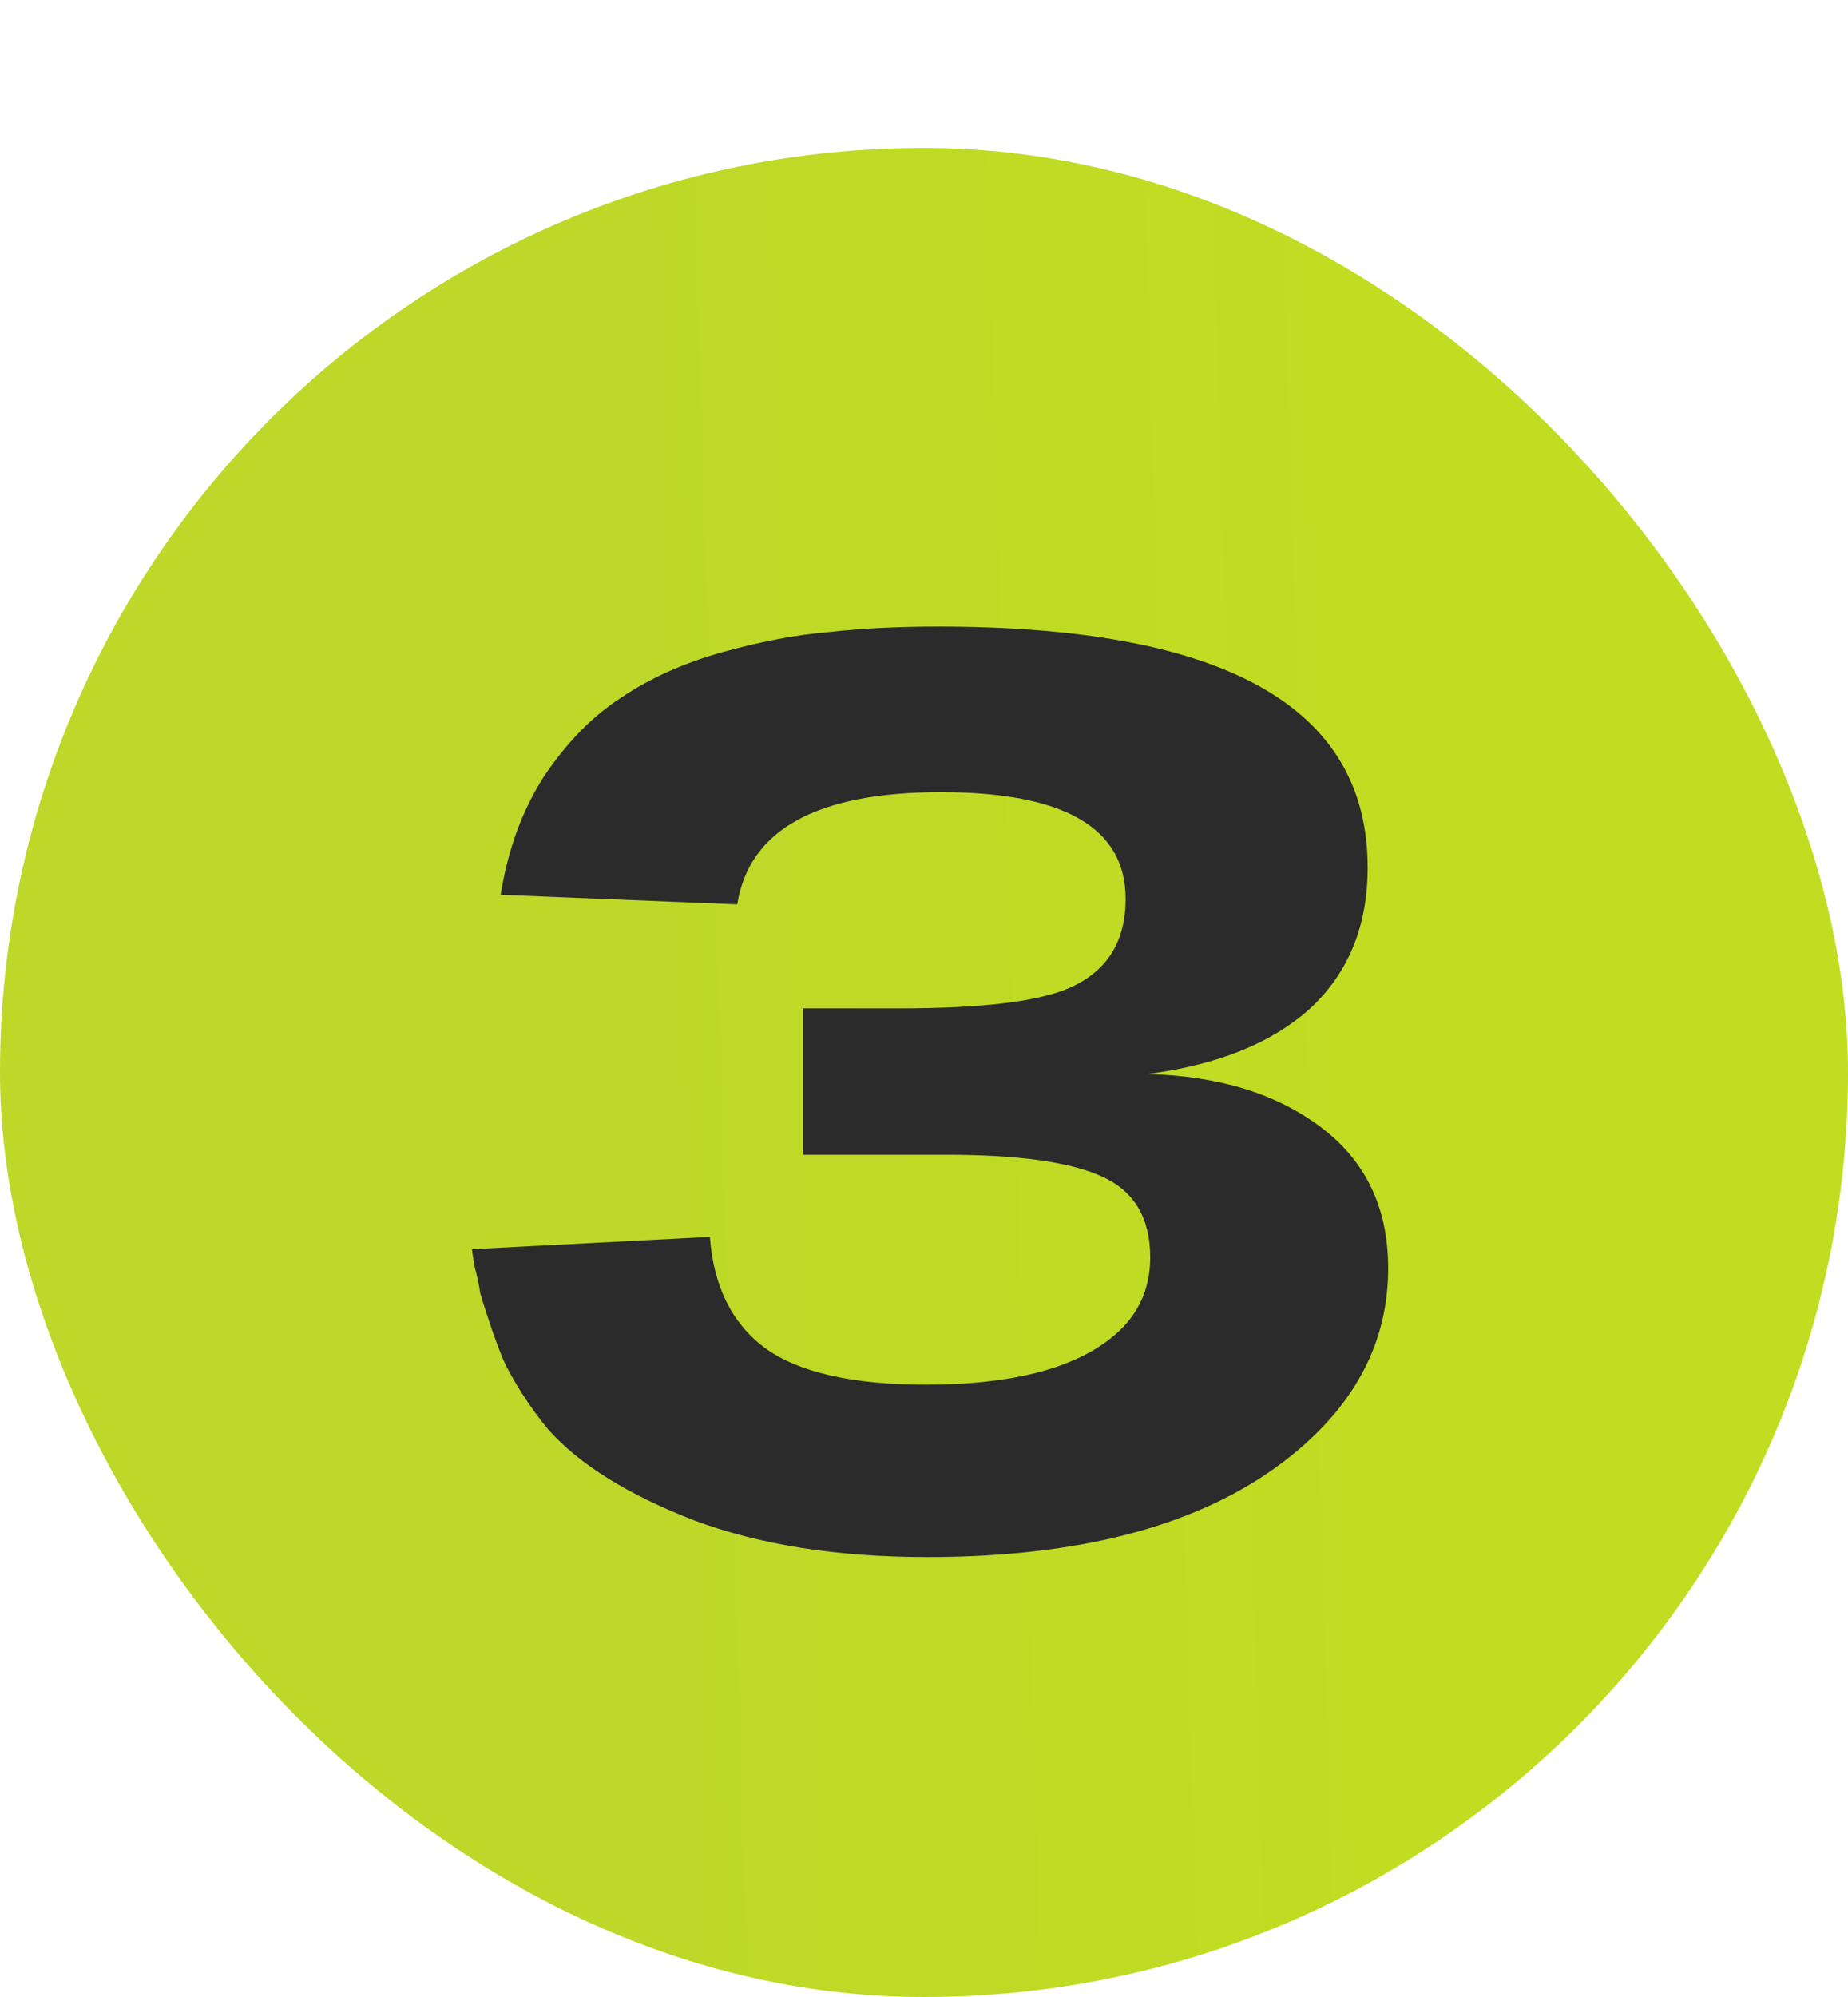
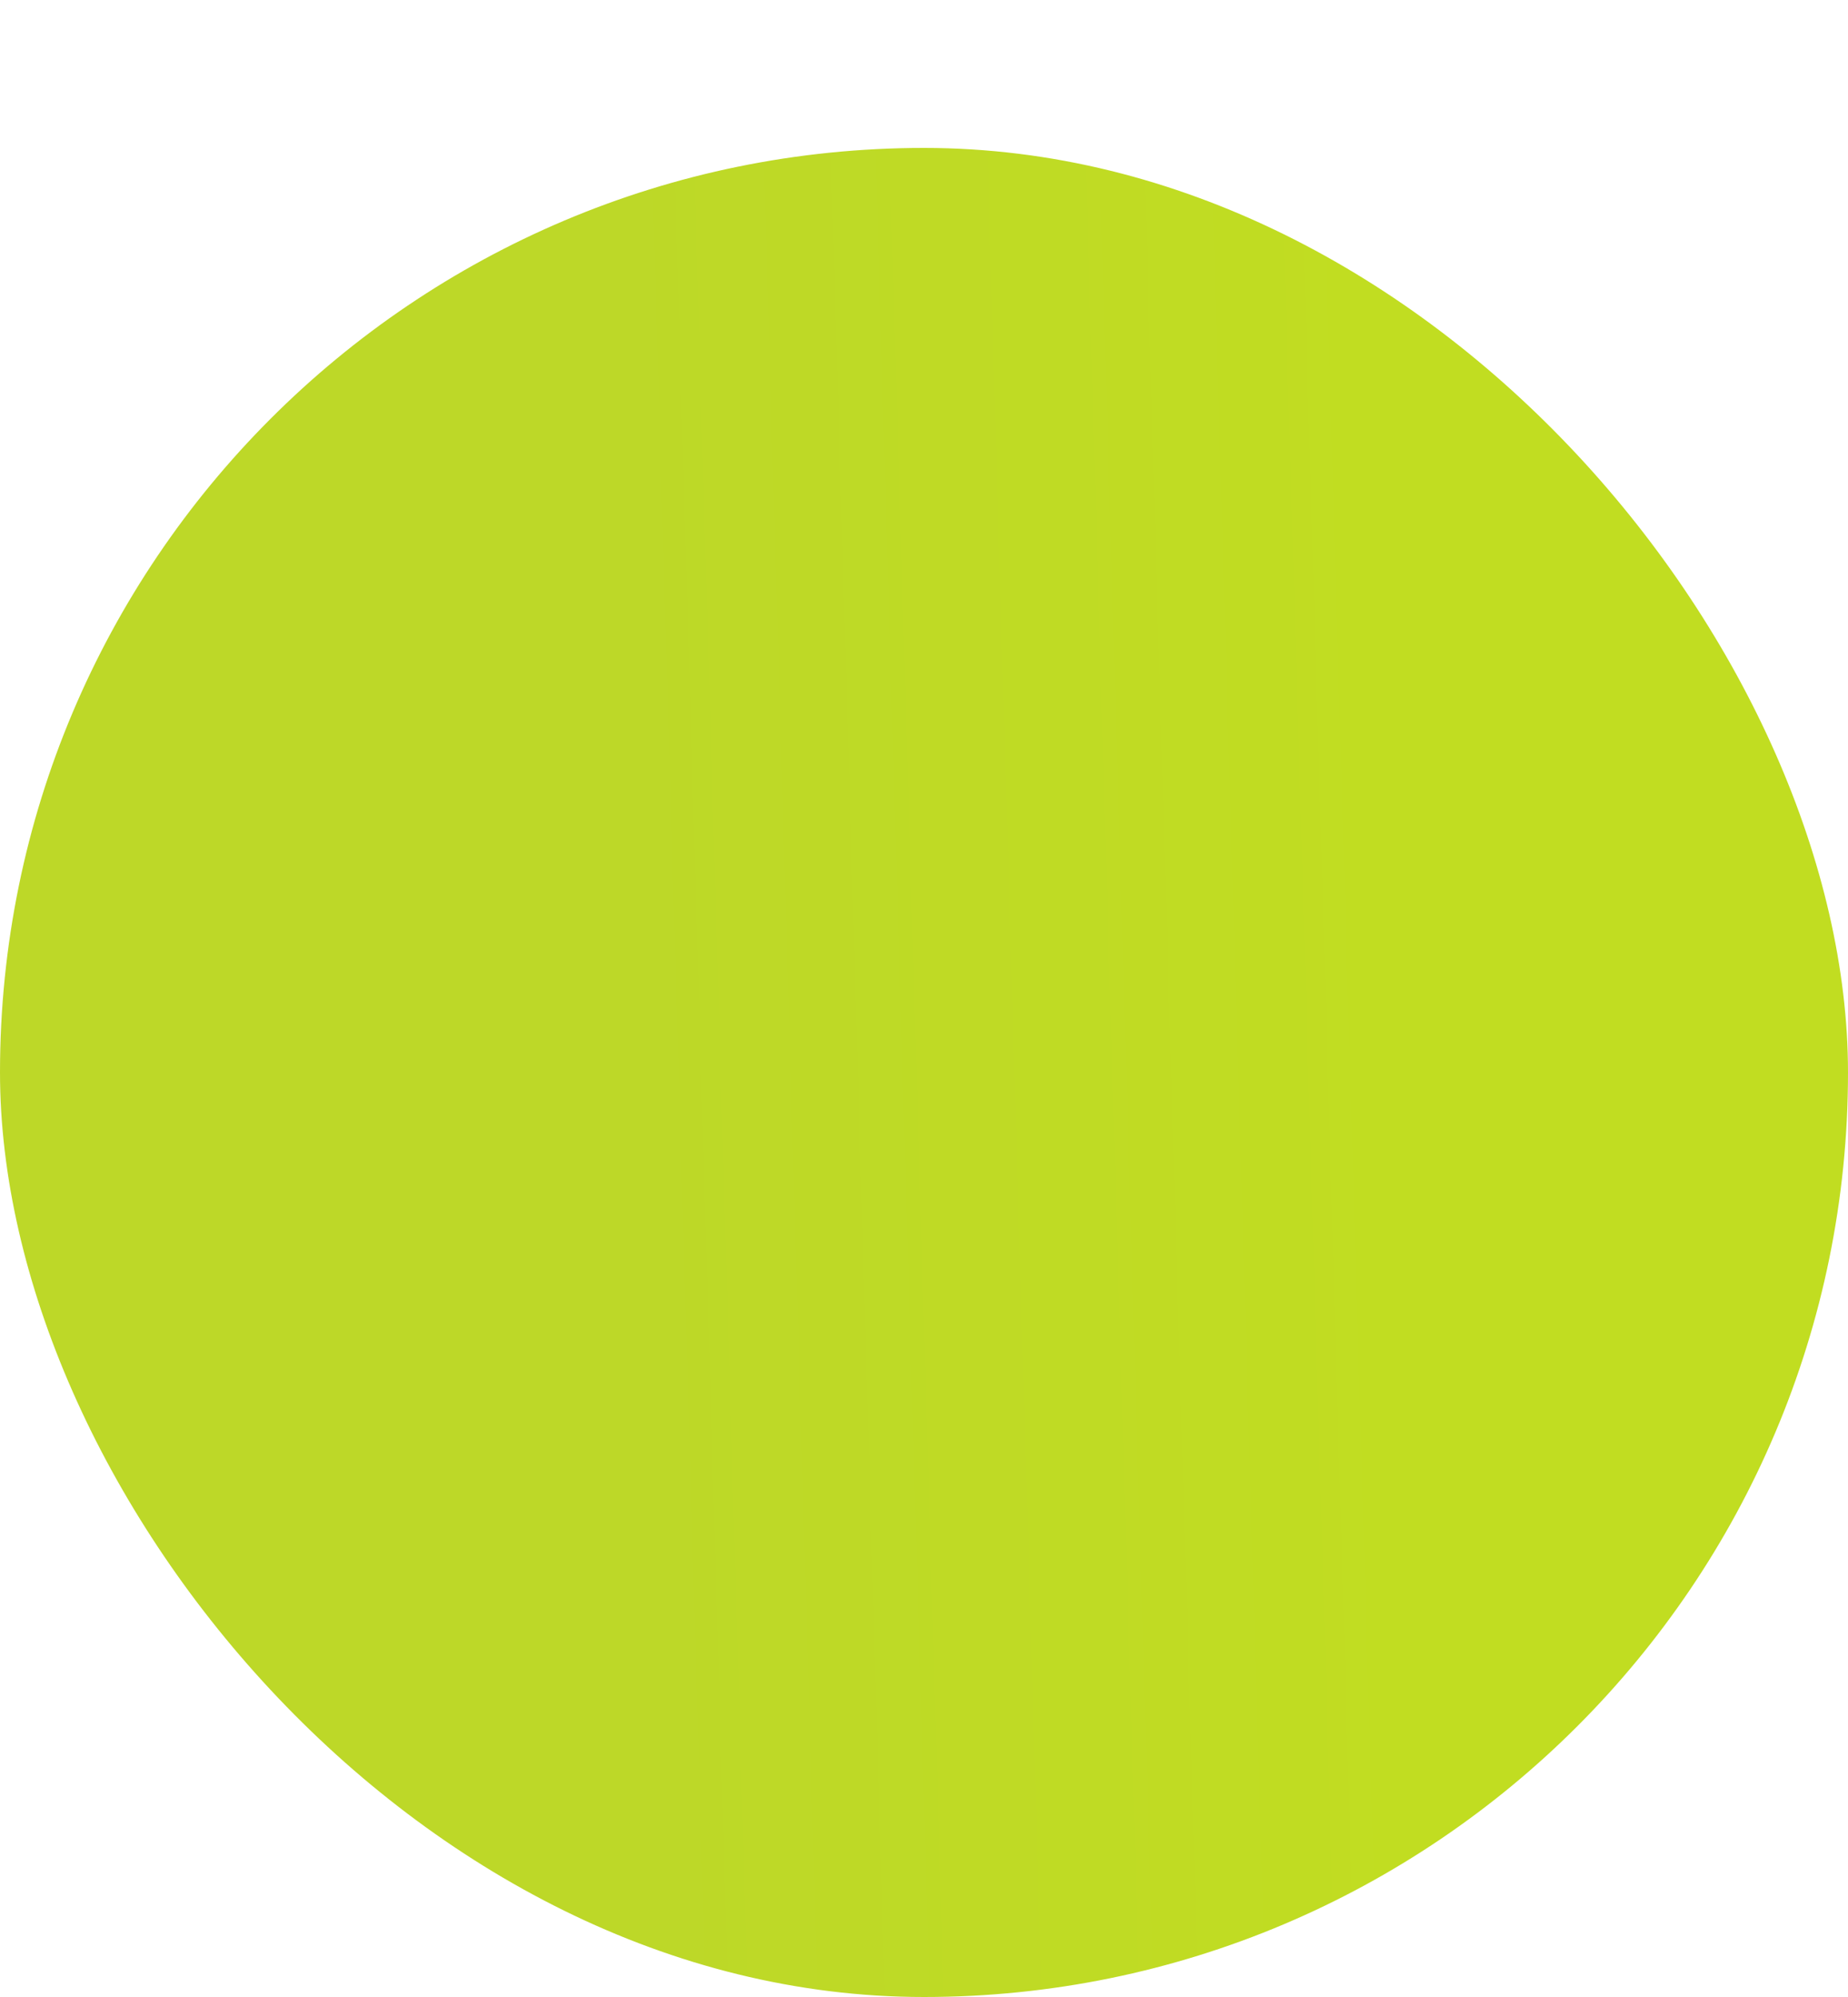
<svg xmlns="http://www.w3.org/2000/svg" width="50" height="54" viewBox="0 0 50 54" fill="none">
  <rect y="4" width="50" height="50" rx="25" fill="url(#paint0_linear_1_248)" />
-   <path d="M21.723 31.226V27.267H24.35C26.57 27.267 28.099 27.082 28.938 26.712C29.949 26.268 30.455 25.466 30.455 24.307C30.455 22.383 28.79 21.421 25.46 21.421C22.105 21.421 20.268 22.432 19.947 24.455L13.546 24.196C13.743 22.962 14.138 21.89 14.73 20.977C15.347 20.064 16.037 19.361 16.802 18.868C17.567 18.35 18.467 17.943 19.503 17.647C20.564 17.351 21.538 17.166 22.426 17.092C23.314 16.993 24.301 16.944 25.386 16.944C33.131 16.944 37.004 19.114 37.004 23.456C37.004 25.035 36.486 26.305 35.45 27.267C34.414 28.204 32.946 28.796 31.047 29.043C32.971 29.092 34.537 29.573 35.746 30.486C36.955 31.398 37.559 32.669 37.559 34.297C37.559 36.27 36.683 37.96 34.932 39.366C32.663 41.191 29.382 42.104 25.09 42.104C22.648 42.104 20.539 41.771 18.763 41.105C16.987 40.414 15.68 39.6 14.841 38.663C14.594 38.367 14.36 38.046 14.138 37.701C13.916 37.355 13.743 37.047 13.62 36.776C13.497 36.48 13.373 36.147 13.25 35.777C13.127 35.407 13.04 35.136 12.991 34.963C12.966 34.766 12.917 34.531 12.843 34.26C12.794 33.964 12.769 33.803 12.769 33.779L19.207 33.446C19.306 34.778 19.799 35.777 20.687 36.443C21.6 37.109 23.055 37.442 25.053 37.442C27.298 37.442 28.95 37.035 30.011 36.221C30.751 35.654 31.121 34.913 31.121 34.001C31.121 32.94 30.689 32.212 29.826 31.818C28.963 31.423 27.557 31.226 25.608 31.226H21.723Z" fill="#2B2B2B" />
  <defs>
    <linearGradient id="paint0_linear_1_248" x1="16.846" y1="29" x2="38.029" y2="28.379" gradientUnits="userSpaceOnUse">
      <stop stop-color="#BDD828" />
      <stop offset="1" stop-color="#C1DD21" />
    </linearGradient>
  </defs>
</svg>